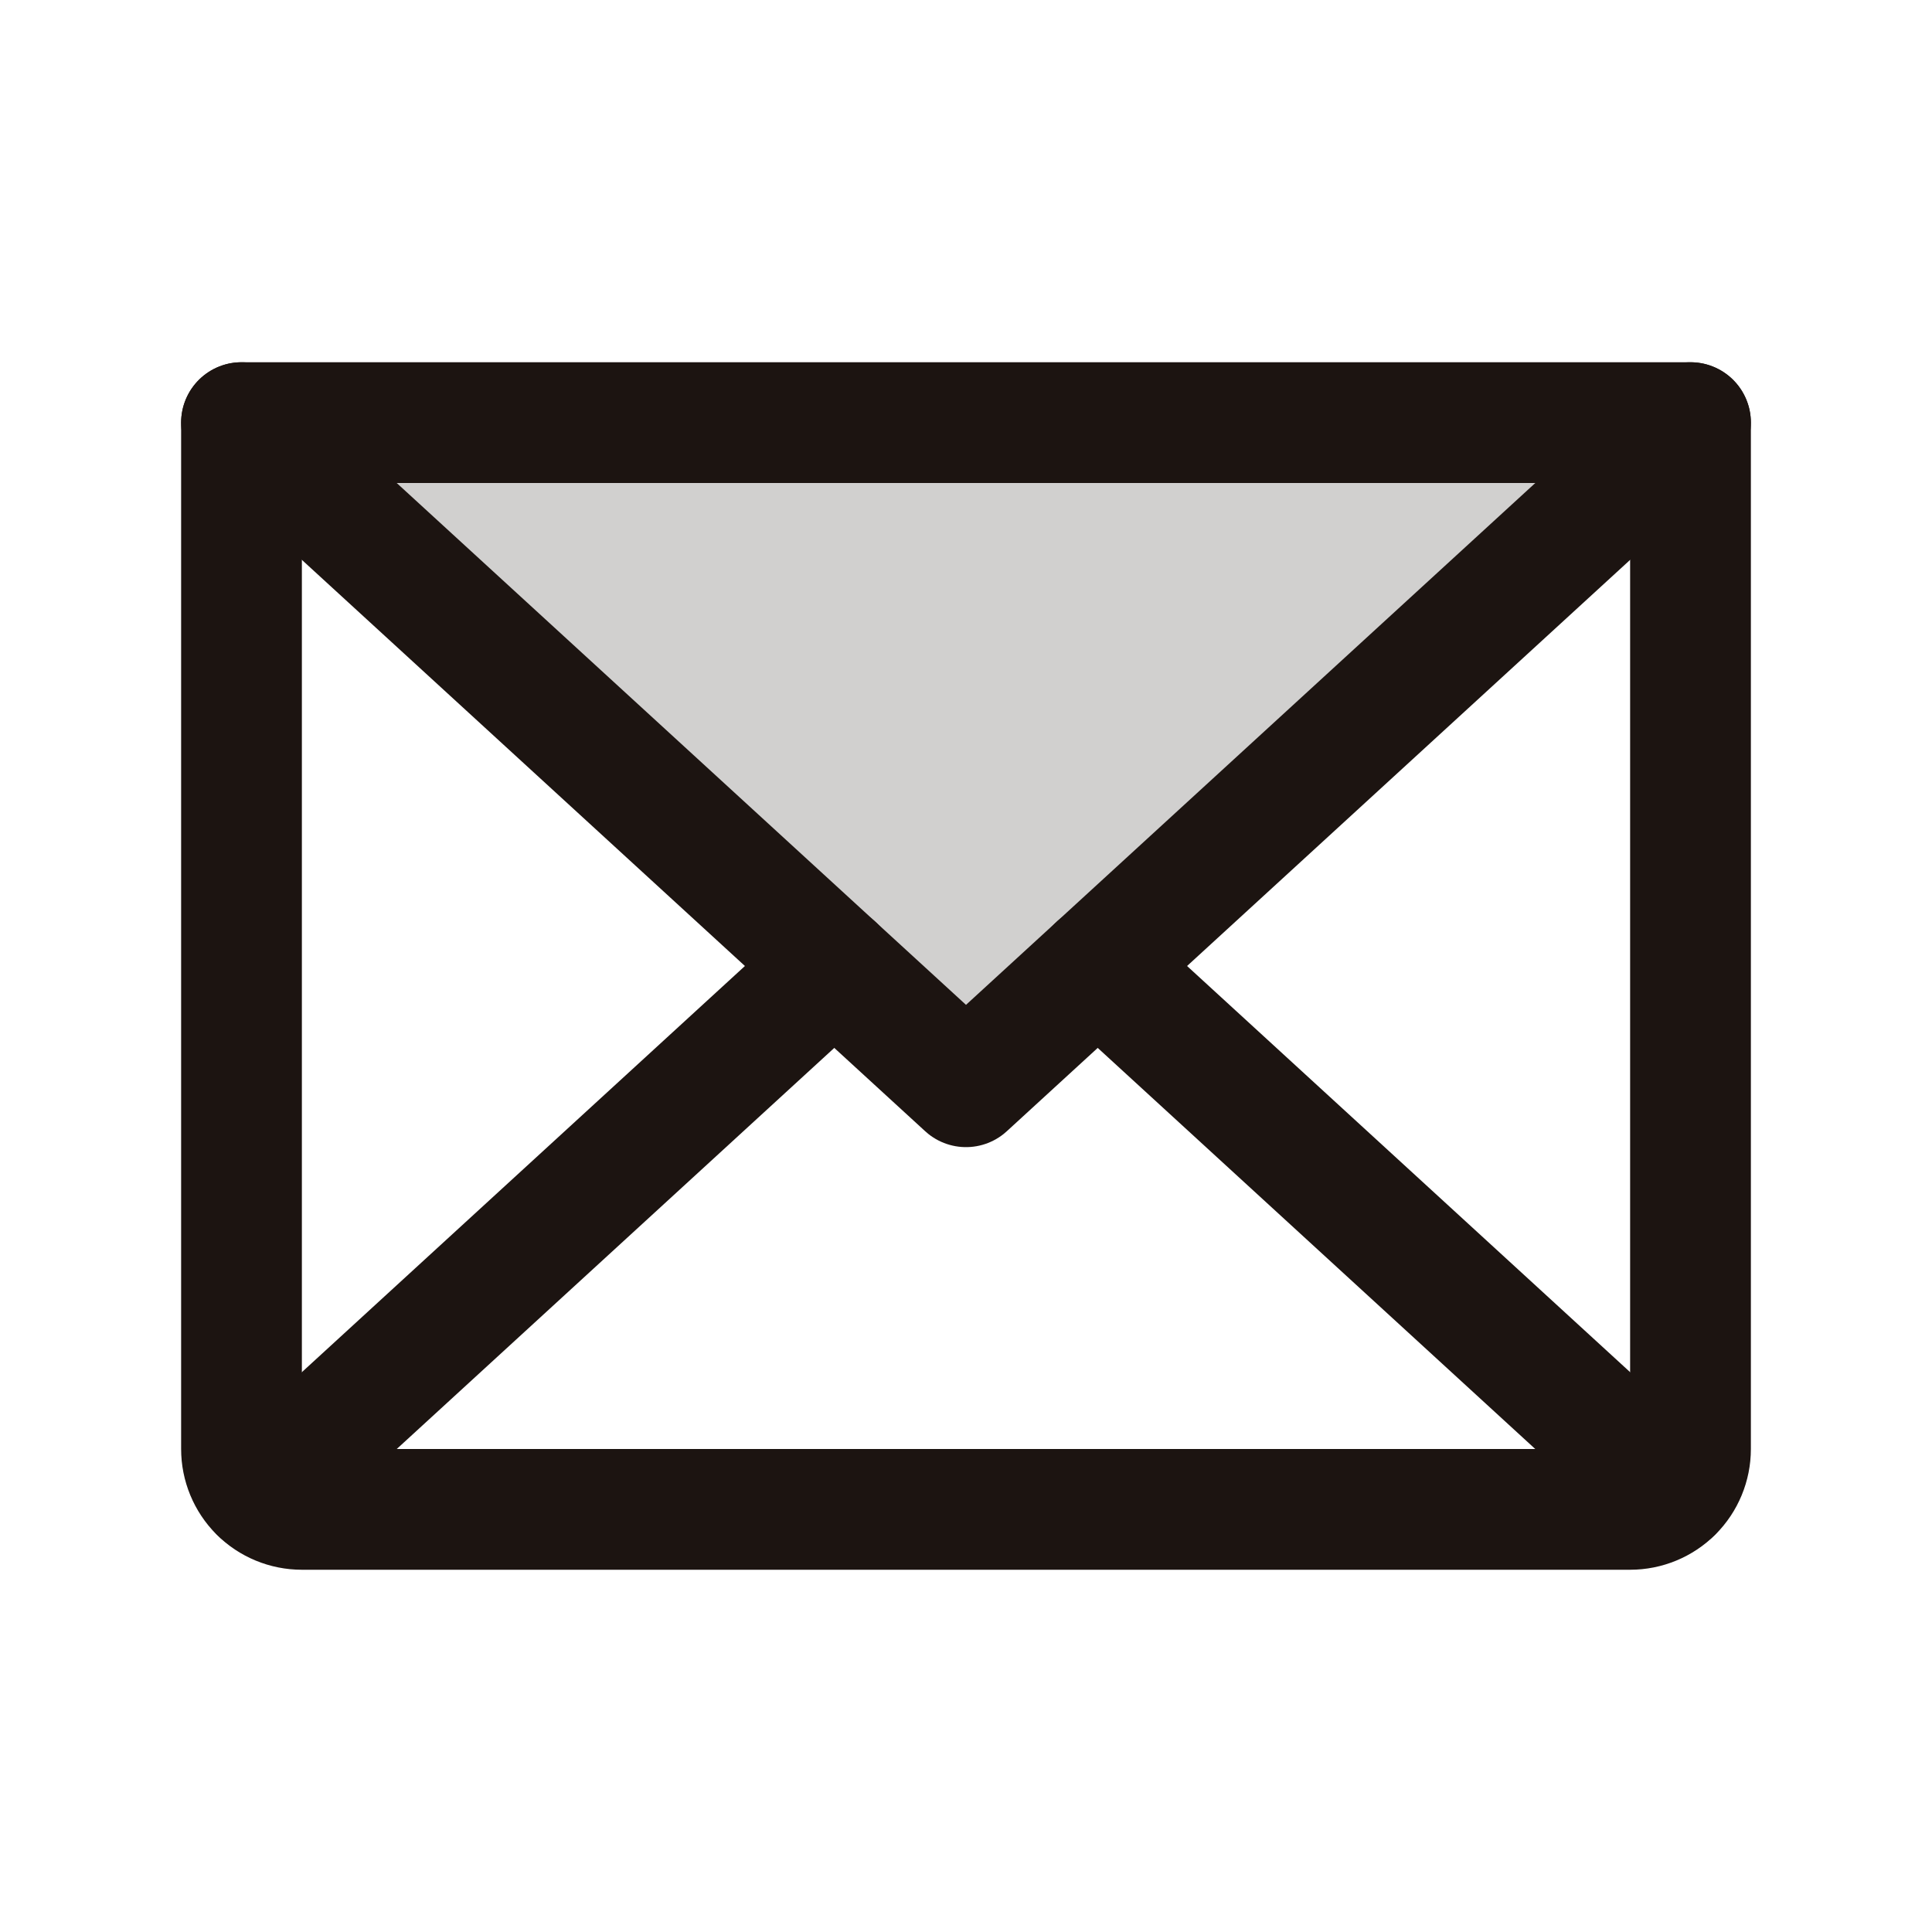
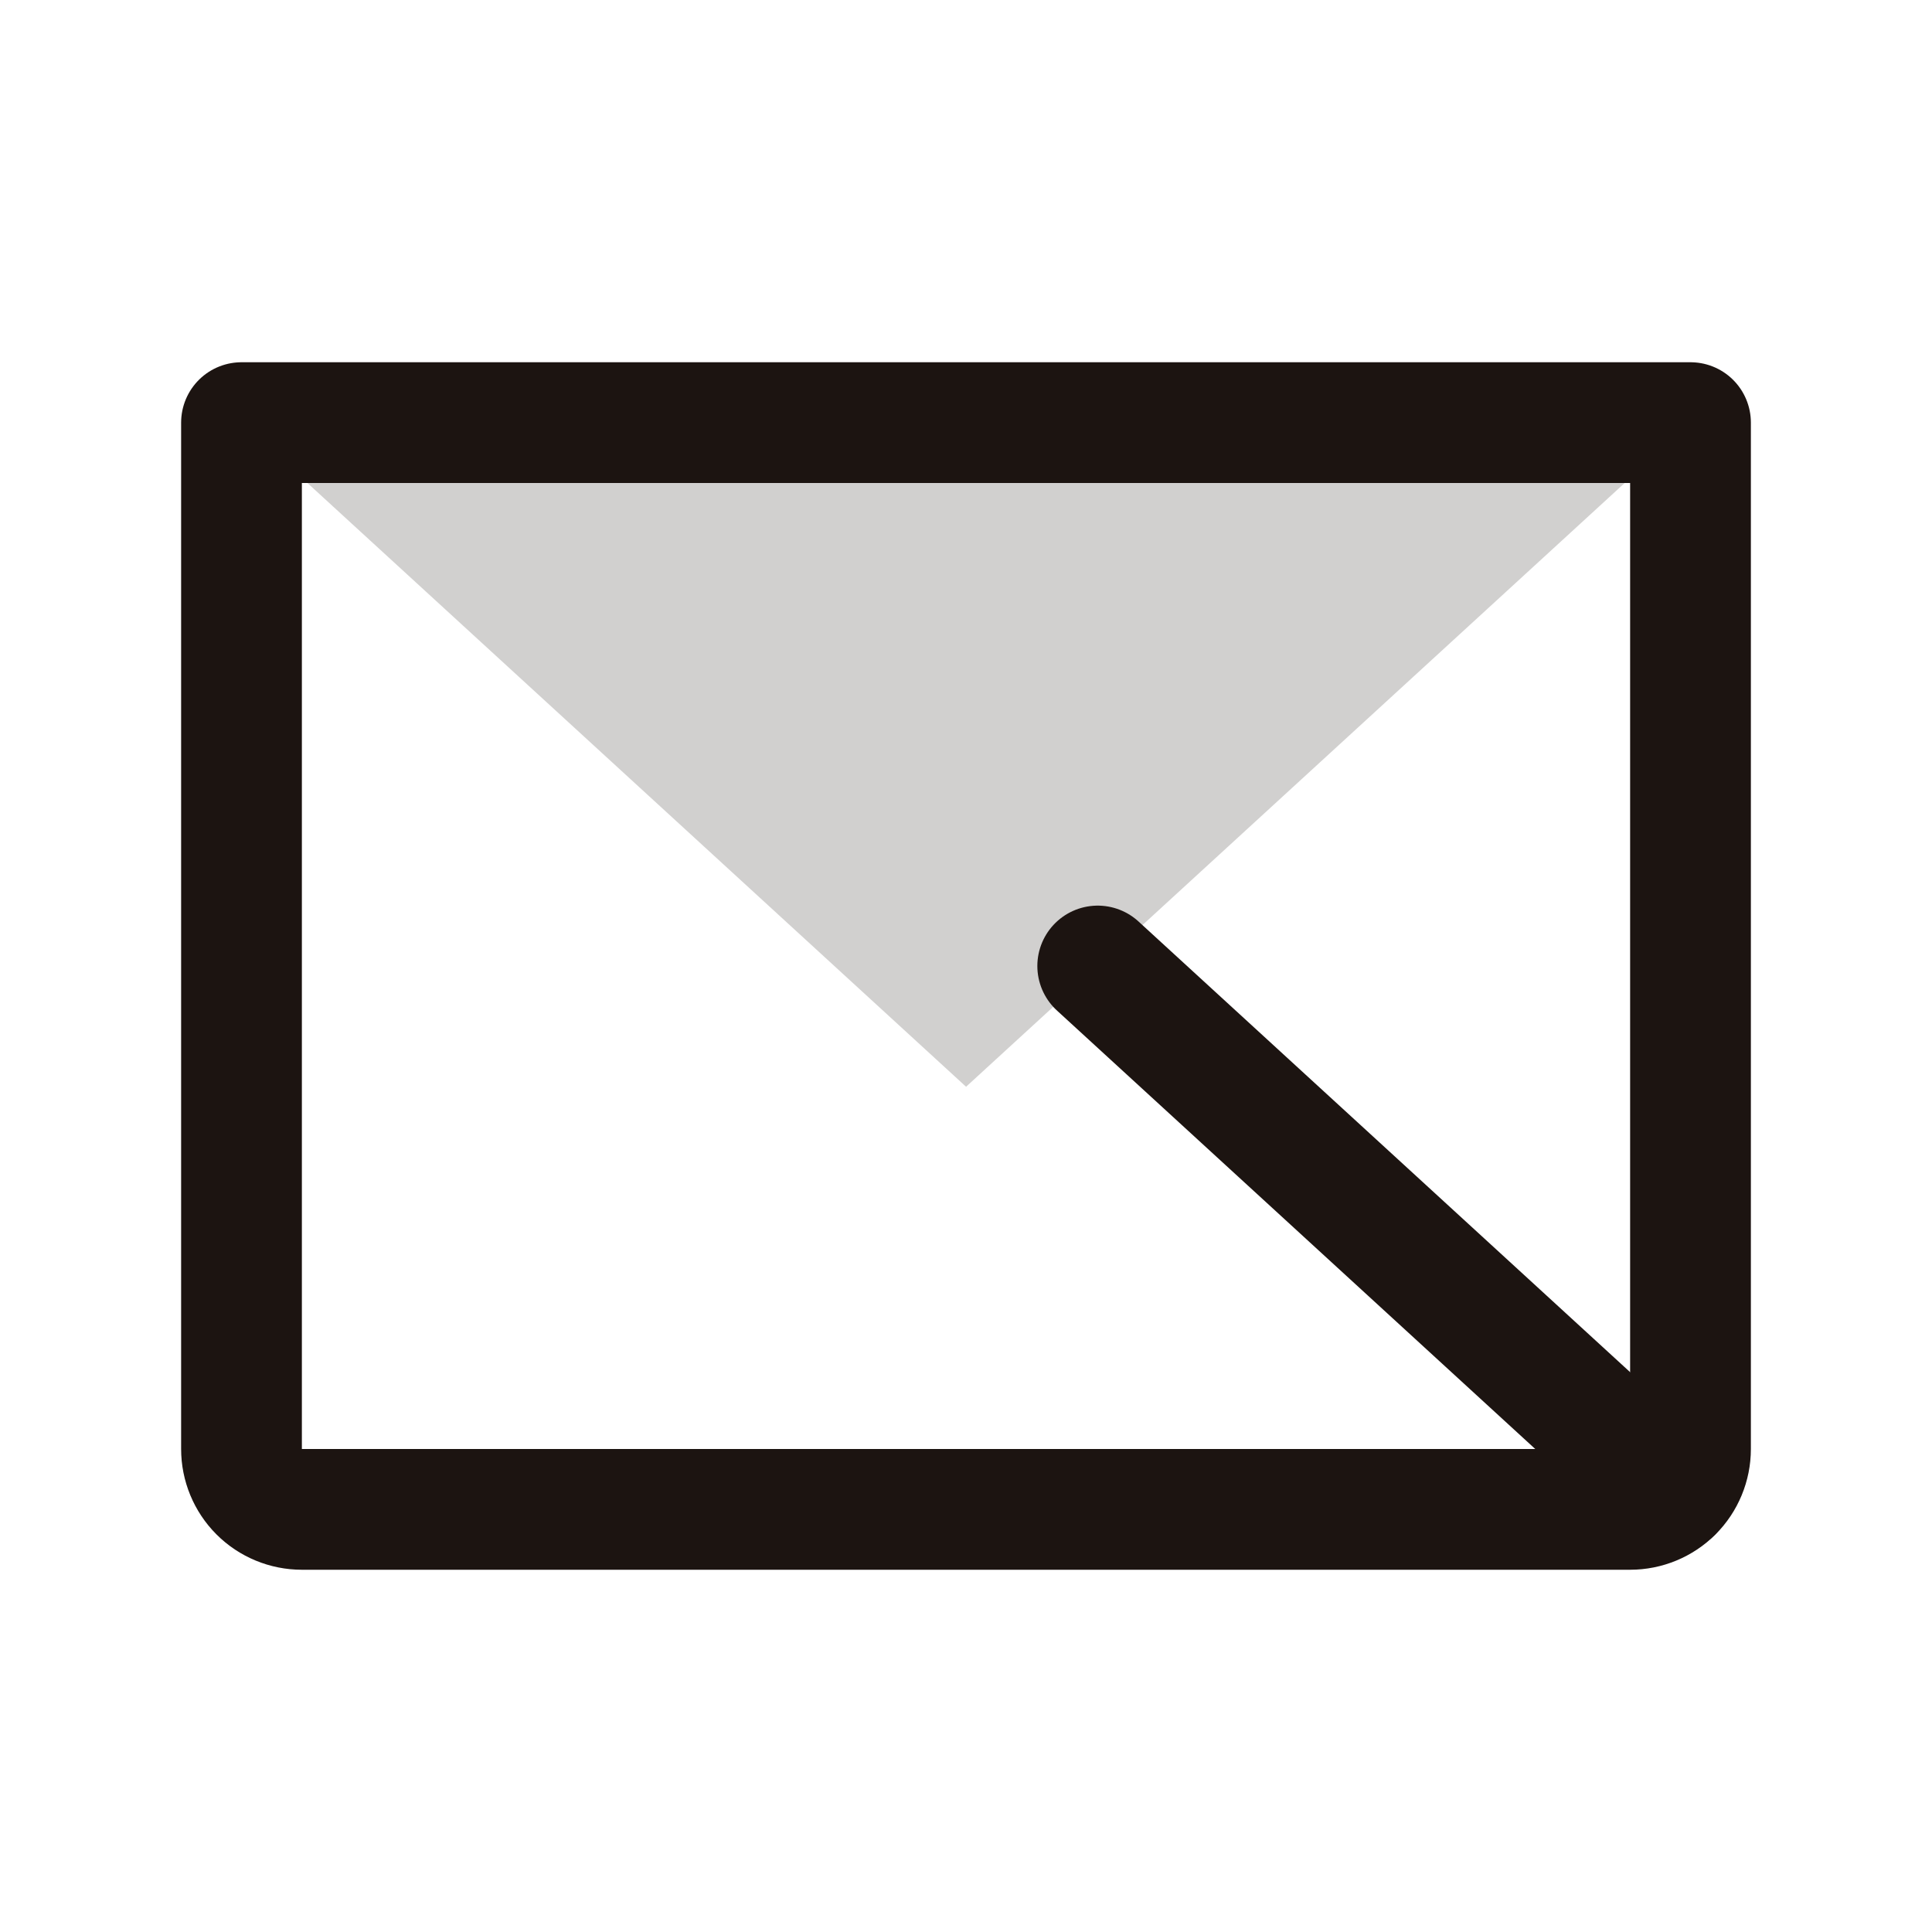
<svg xmlns="http://www.w3.org/2000/svg" width="28" height="28" viewBox="0 0 28 28" fill="none">
  <path opacity="0.2" d="M24.501 6.125L14.001 15.75L3.501 6.125H24.501Z" fill="#1C1411" />
-   <path d="M24.5 6.125L14 15.75L3.5 6.125" stroke="#1C1411" stroke-width="1.75" stroke-linecap="round" stroke-linejoin="round" />
  <path d="M3.5 6.125H24.5V21C24.5 21.232 24.408 21.455 24.244 21.619C24.08 21.783 23.857 21.875 23.625 21.875H4.375C4.143 21.875 3.92 21.783 3.756 21.619C3.592 21.455 3.5 21.232 3.5 21V6.125Z" stroke="#1C1411" stroke-width="1.75" stroke-linecap="round" stroke-linejoin="round" />
-   <path d="M12.091 14L3.77 21.628" stroke="#1C1411" stroke-width="1.75" stroke-linecap="round" stroke-linejoin="round" />
  <path d="M24.23 21.628L15.909 14" stroke="#1C1411" stroke-width="1.75" stroke-linecap="round" stroke-linejoin="round" />
</svg>